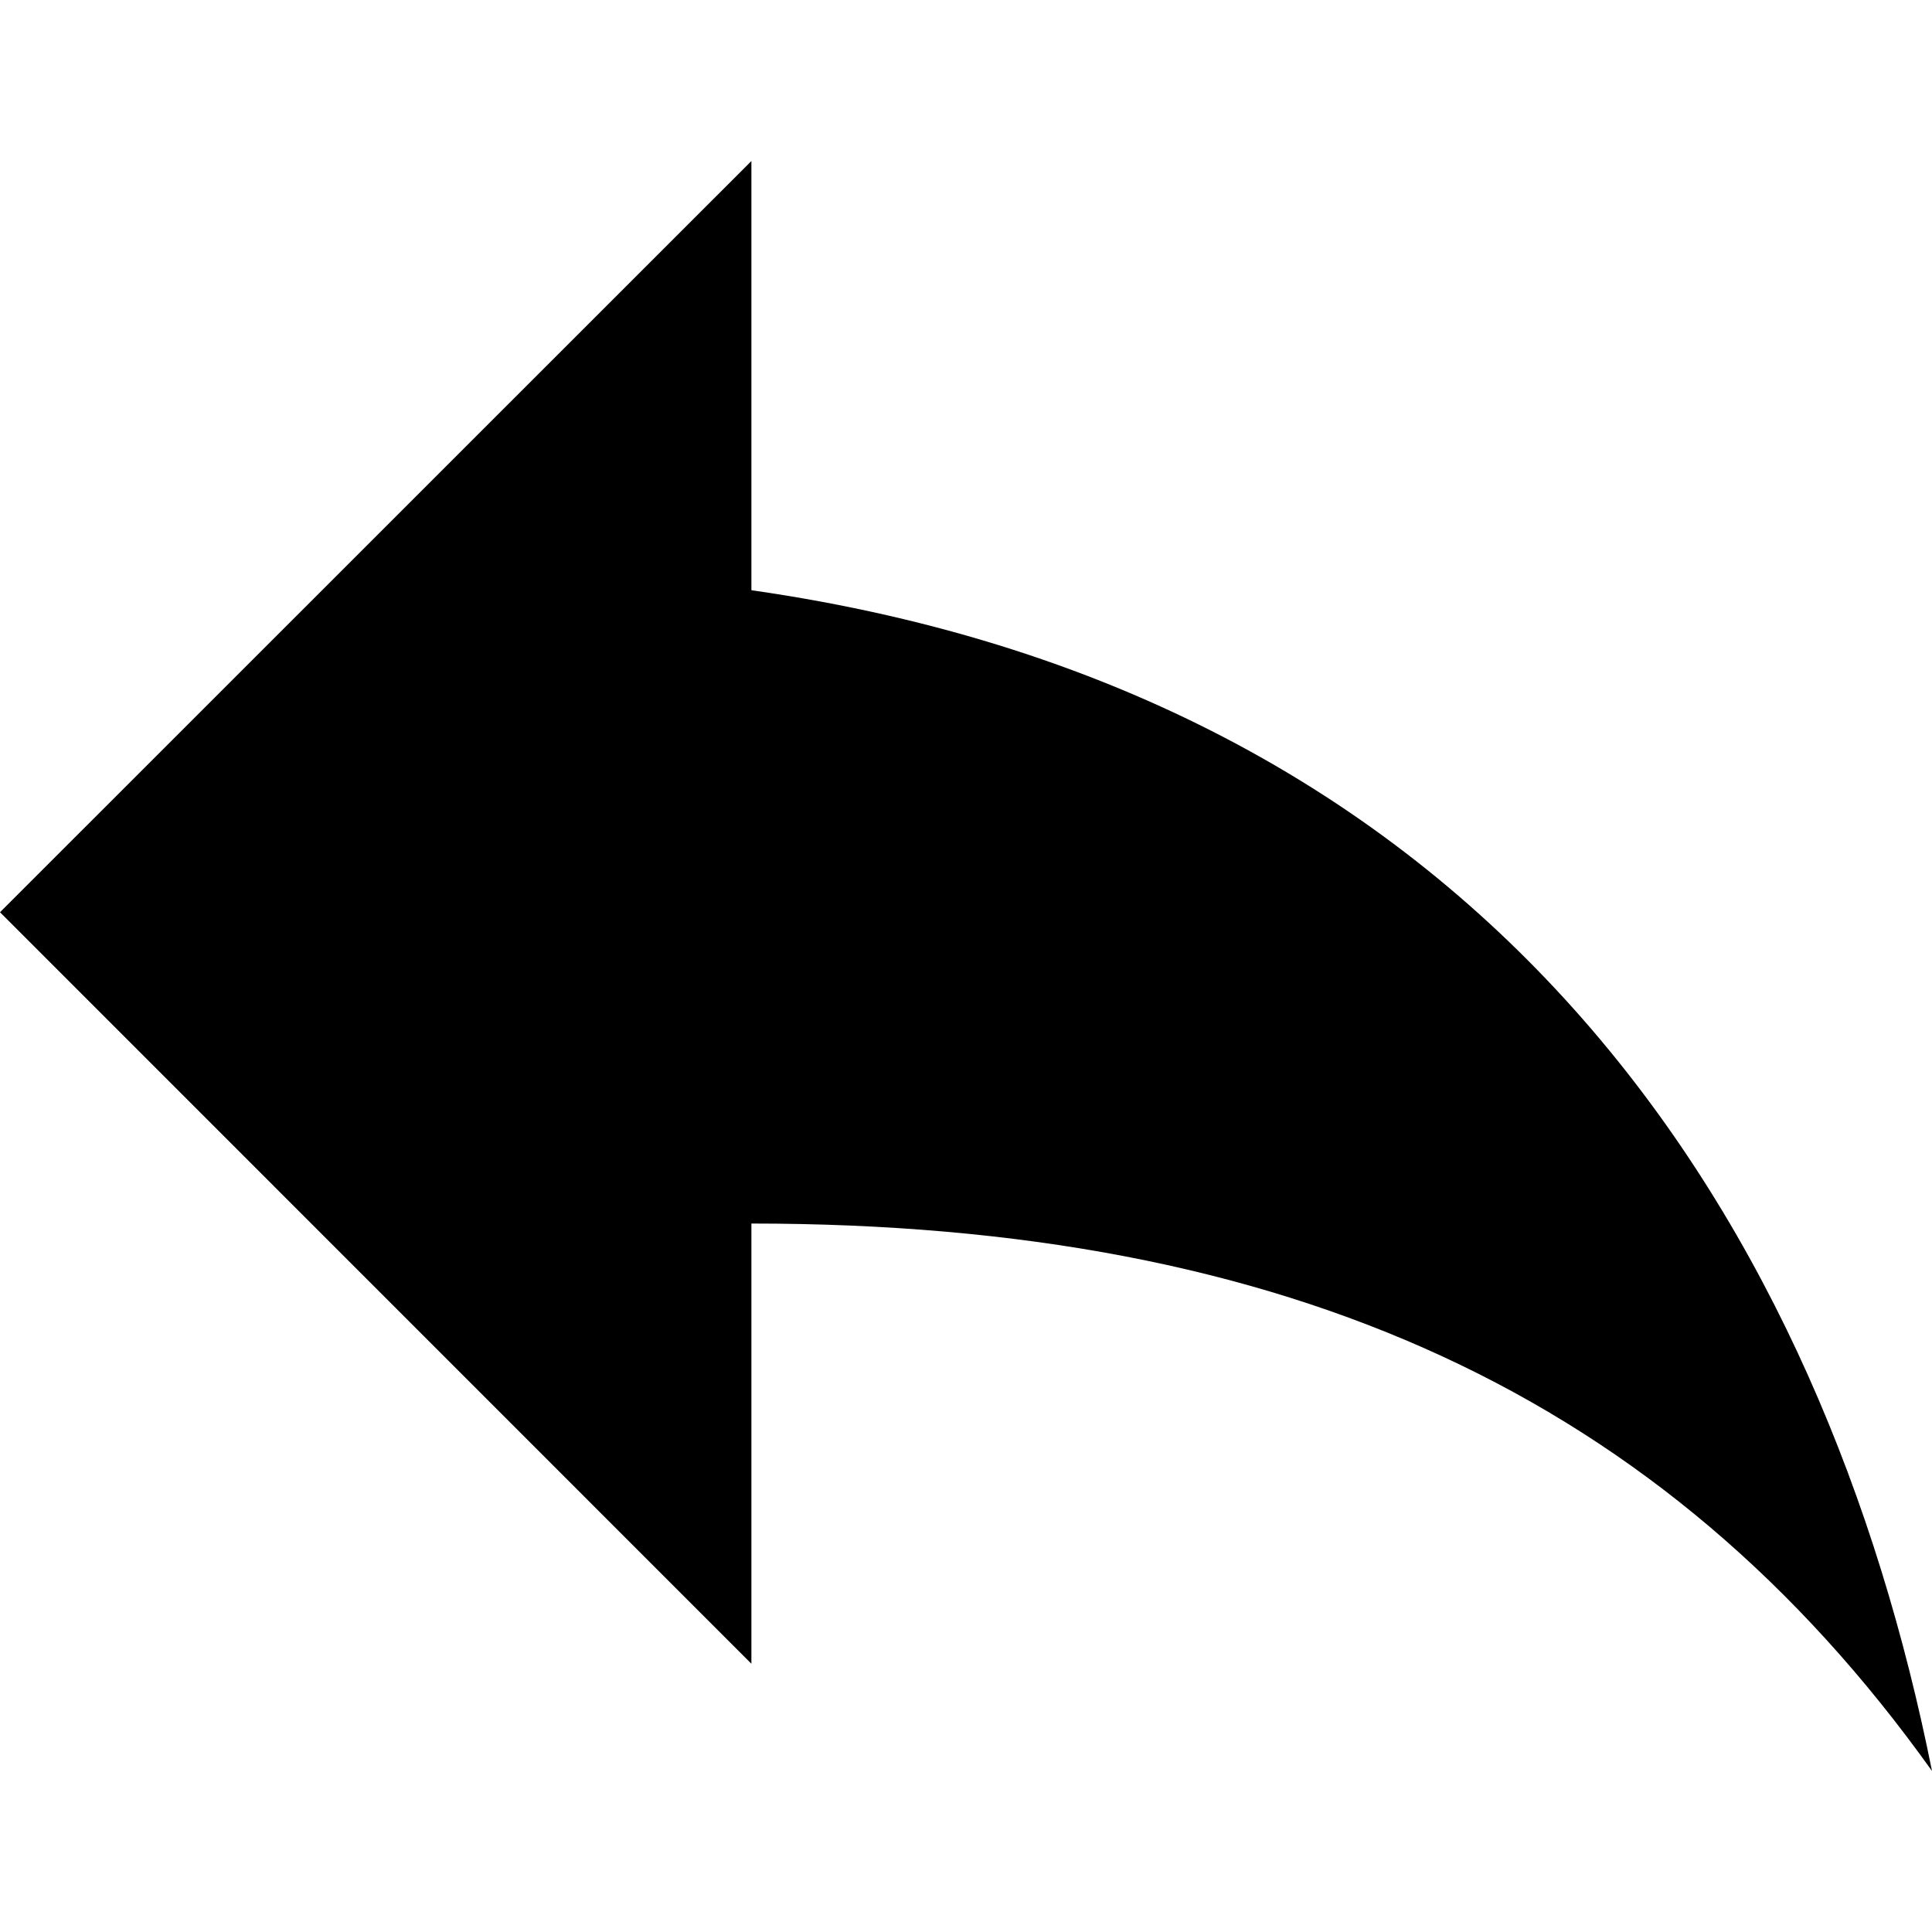
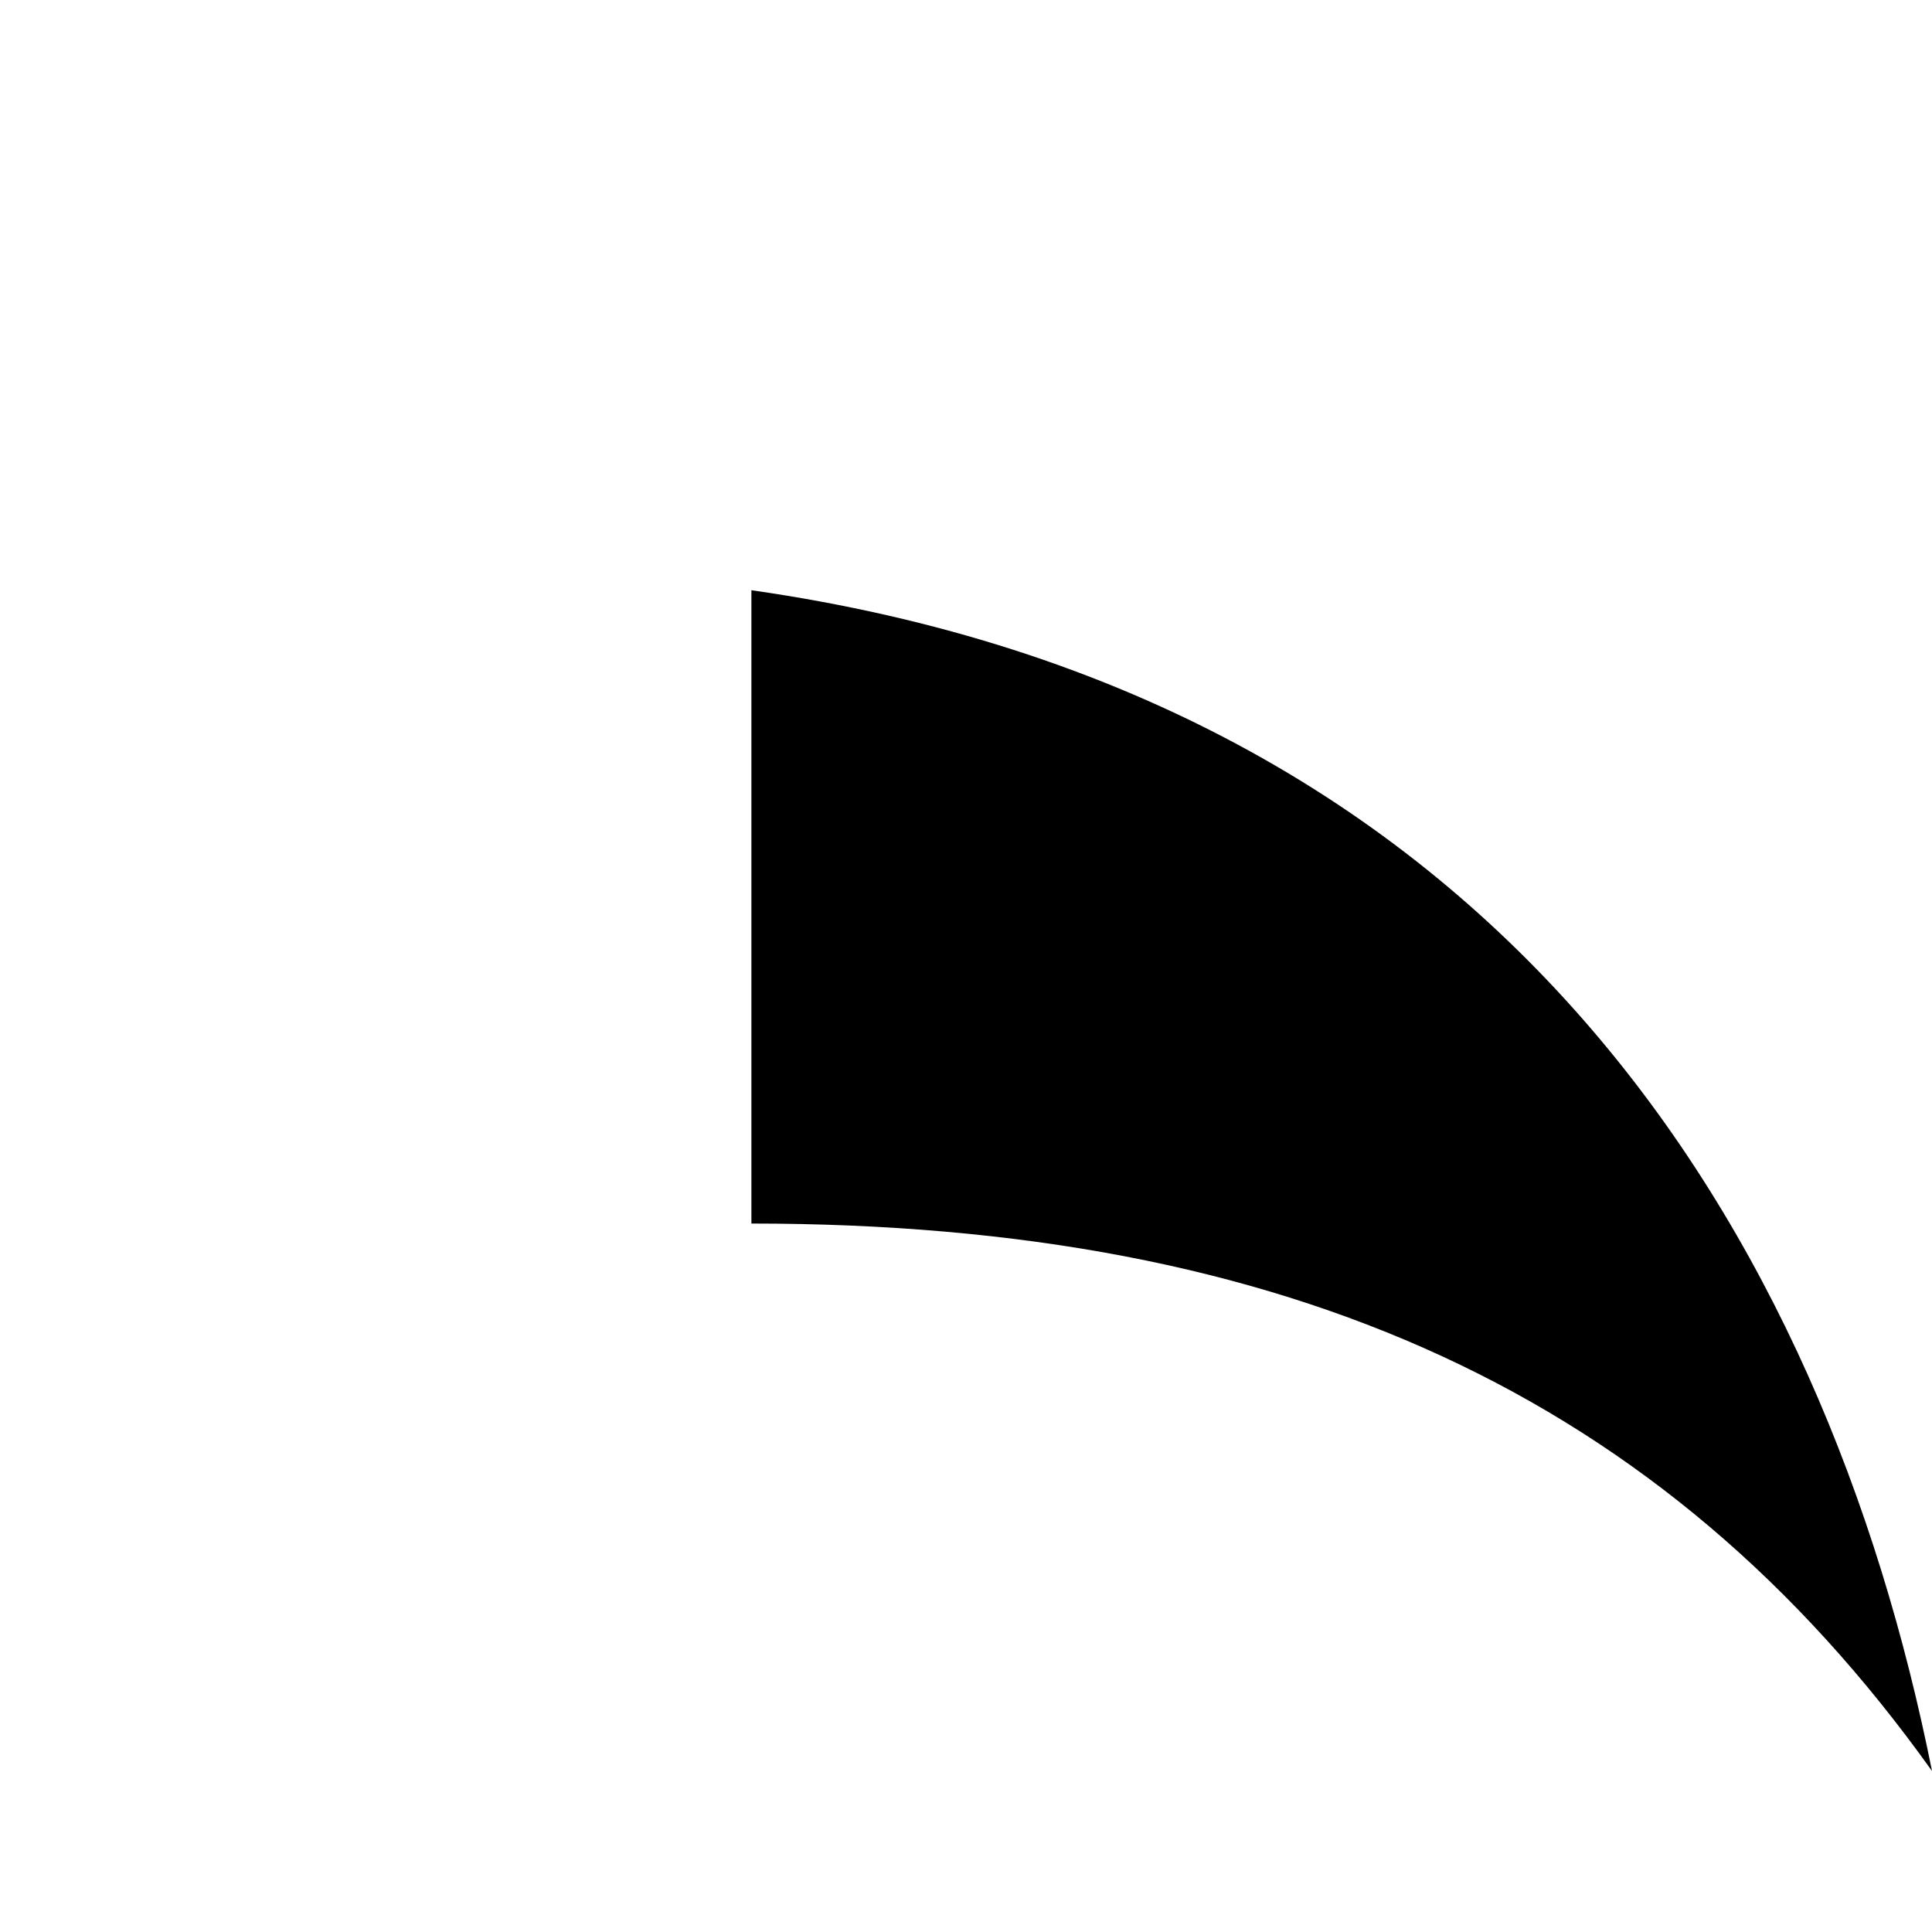
<svg xmlns="http://www.w3.org/2000/svg" t="1728577457142" class="icon" viewBox="0 0 1024 1024" version="1.1" p-id="6077" width="200" height="200">
-   <path d="M398.259 312.832V85.348L0.007 483.503 398.259 881.82V648.502c284.4 0 483.565 91.004 625.735 290.15-56.838-284.472-227.502-568.82-625.735-625.82" p-id="6078" />
+   <path d="M398.259 312.832V85.348V648.502c284.4 0 483.565 91.004 625.735 290.15-56.838-284.472-227.502-568.82-625.735-625.82" p-id="6078" />
</svg>